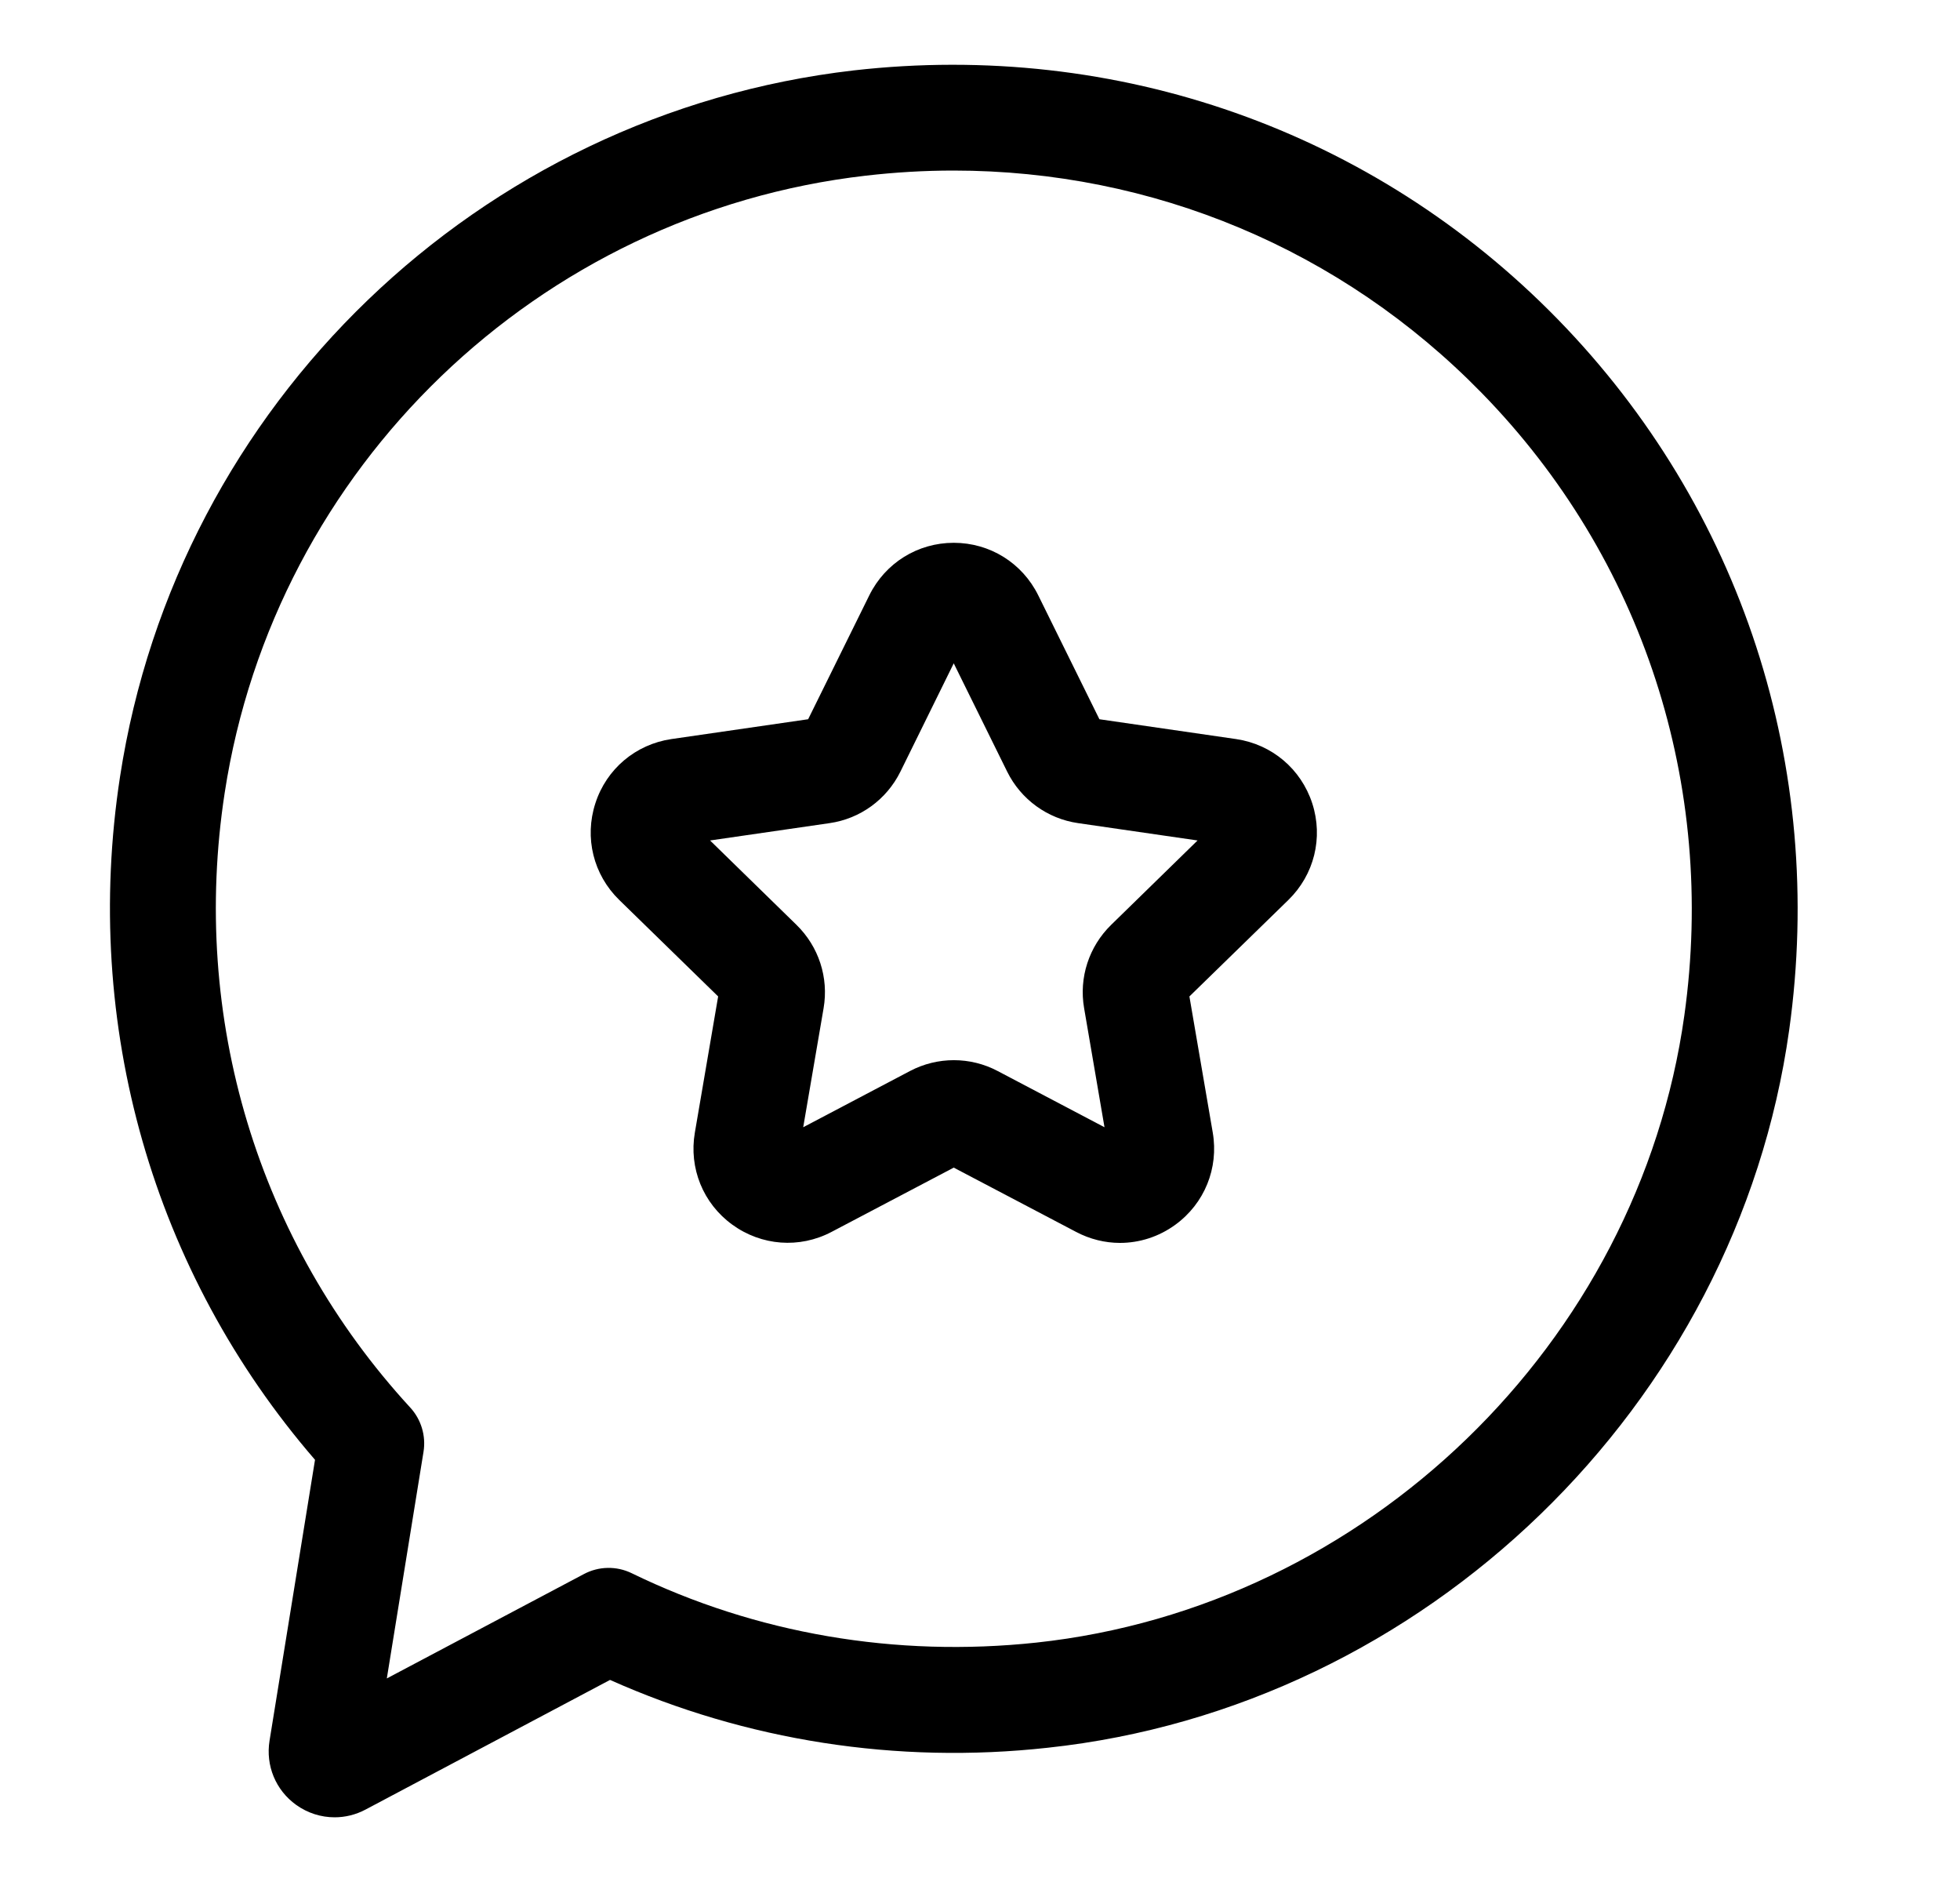
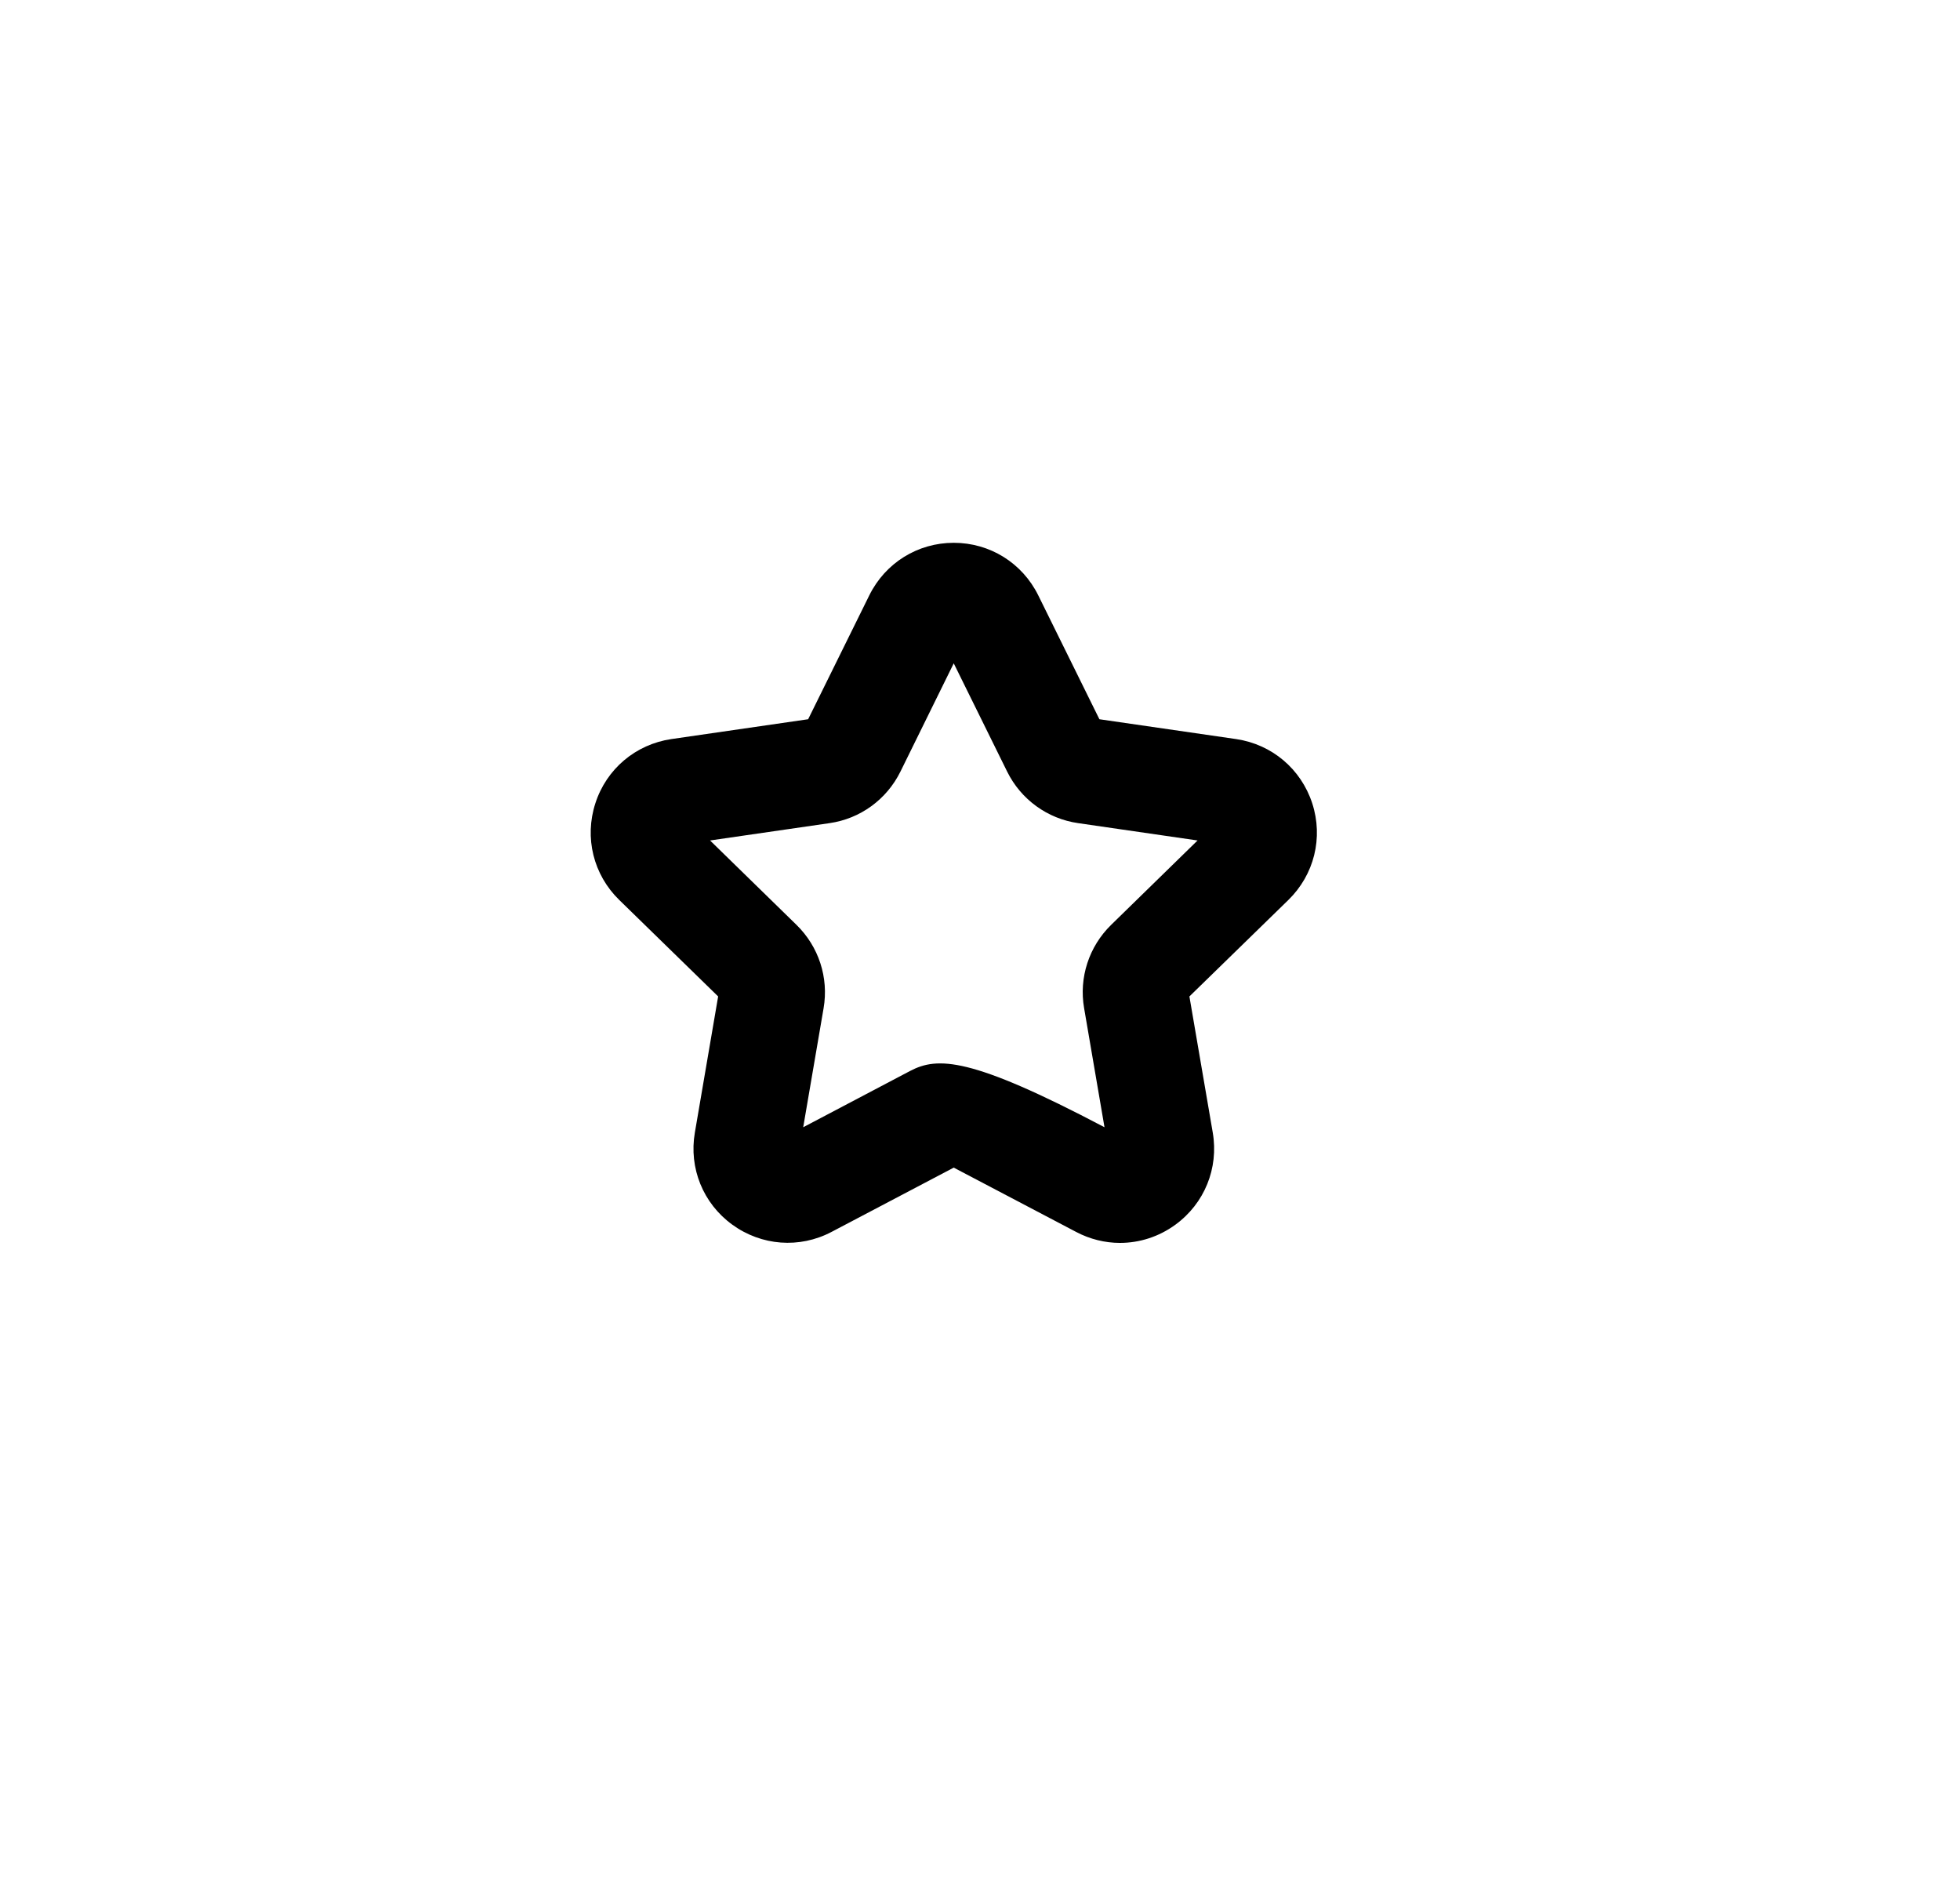
<svg xmlns="http://www.w3.org/2000/svg" width="25" height="24" viewBox="0 0 25 24" fill="none">
-   <path d="M19.868 4.07C17.521 1.666 14.248 0.516 10.888 0.898C6.109 1.45 2.26 5.154 1.531 9.905C1.045 13.07 1.951 16.225 4.018 18.616L3.438 22.198C3.387 22.516 3.516 22.829 3.778 23.017C3.925 23.122 4.096 23.175 4.268 23.175C4.402 23.175 4.537 23.143 4.663 23.076L7.781 21.423C9.515 22.197 11.437 22.5 13.363 22.288C18.175 21.772 22.152 17.923 22.821 13.136C23.291 9.778 22.214 6.474 19.868 4.07ZM21.484 12.949C20.9 17.132 17.424 20.495 13.219 20.947C11.426 21.139 9.642 20.834 8.057 20.062C7.864 19.968 7.636 19.972 7.446 20.074L4.934 21.404L5.402 18.514C5.435 18.31 5.372 18.101 5.232 17.949C3.288 15.835 2.425 12.979 2.866 10.11C3.503 5.958 6.866 2.721 11.044 2.24C11.418 2.197 11.791 2.175 12.162 2.175C14.701 2.175 17.11 3.178 18.901 5.013C20.954 7.115 21.896 10.009 21.484 12.949Z" fill="black" />
-   <path d="M15.767 9.425L14.023 9.172L13.243 7.592C13.039 7.179 12.626 6.922 12.165 6.922C11.705 6.922 11.292 7.179 11.088 7.592L10.308 9.172L8.563 9.425C8.108 9.492 7.735 9.806 7.594 10.244C7.452 10.682 7.568 11.154 7.898 11.476L9.16 12.707L8.863 14.443C8.785 14.896 8.968 15.347 9.34 15.617C9.712 15.887 10.197 15.925 10.606 15.71L12.165 14.89L13.726 15.71C13.902 15.803 14.095 15.85 14.285 15.85C14.534 15.85 14.781 15.772 14.992 15.618C15.364 15.347 15.546 14.897 15.469 14.444L15.171 12.707L16.433 11.477C16.763 11.155 16.88 10.683 16.738 10.245C16.595 9.806 16.223 9.492 15.767 9.425ZM14.172 11.795C13.89 12.071 13.76 12.467 13.828 12.857L14.088 14.375L12.727 13.659C12.376 13.473 11.957 13.474 11.607 13.658L10.245 14.375L10.505 12.857C10.572 12.467 10.443 12.071 10.159 11.794L9.057 10.718L10.581 10.497C10.972 10.441 11.309 10.196 11.485 9.84L12.165 8.459L12.847 9.841C13.023 10.196 13.361 10.441 13.752 10.497L15.275 10.718L14.172 11.795Z" fill="black" />
+   <path d="M15.767 9.425L14.023 9.172L13.243 7.592C13.039 7.179 12.626 6.922 12.165 6.922C11.705 6.922 11.292 7.179 11.088 7.592L10.308 9.172L8.563 9.425C8.108 9.492 7.735 9.806 7.594 10.244C7.452 10.682 7.568 11.154 7.898 11.476L9.16 12.707L8.863 14.443C8.785 14.896 8.968 15.347 9.34 15.617C9.712 15.887 10.197 15.925 10.606 15.71L12.165 14.89L13.726 15.71C13.902 15.803 14.095 15.85 14.285 15.85C14.534 15.85 14.781 15.772 14.992 15.618C15.364 15.347 15.546 14.897 15.469 14.444L15.171 12.707L16.433 11.477C16.763 11.155 16.88 10.683 16.738 10.245C16.595 9.806 16.223 9.492 15.767 9.425ZM14.172 11.795C13.89 12.071 13.76 12.467 13.828 12.857L14.088 14.375C12.376 13.473 11.957 13.474 11.607 13.658L10.245 14.375L10.505 12.857C10.572 12.467 10.443 12.071 10.159 11.794L9.057 10.718L10.581 10.497C10.972 10.441 11.309 10.196 11.485 9.84L12.165 8.459L12.847 9.841C13.023 10.196 13.361 10.441 13.752 10.497L15.275 10.718L14.172 11.795Z" fill="black" />
</svg>